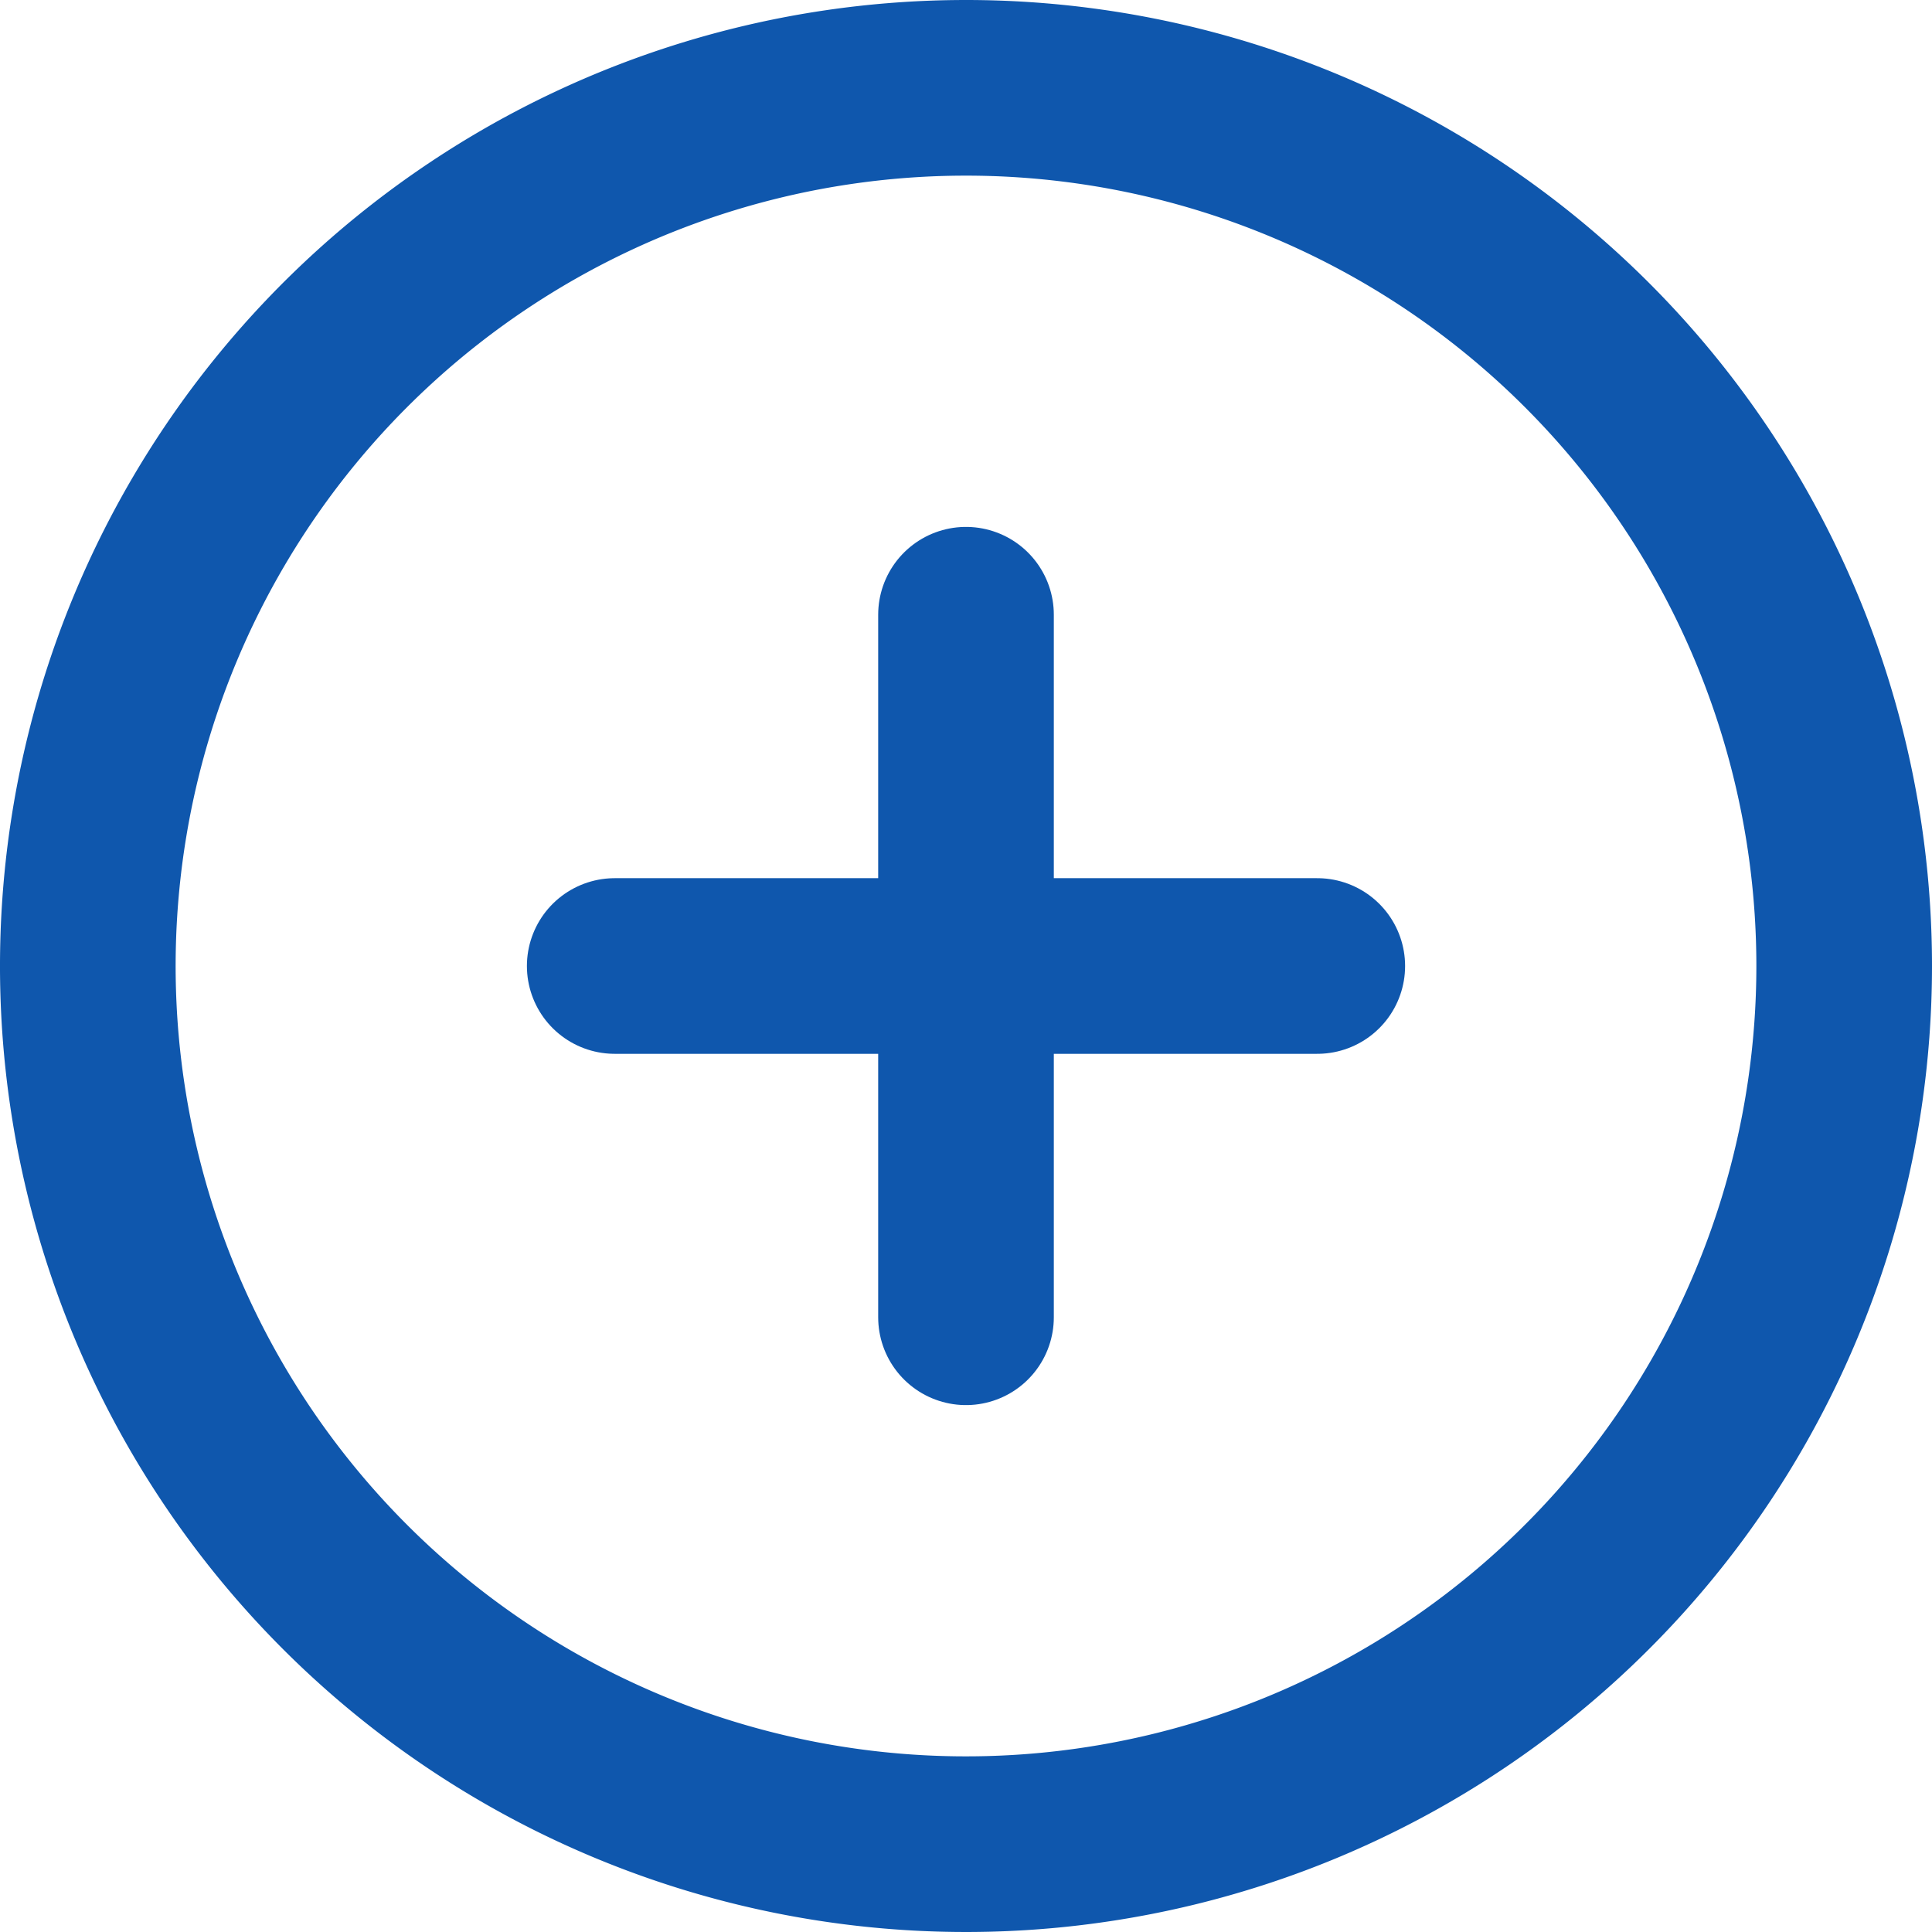
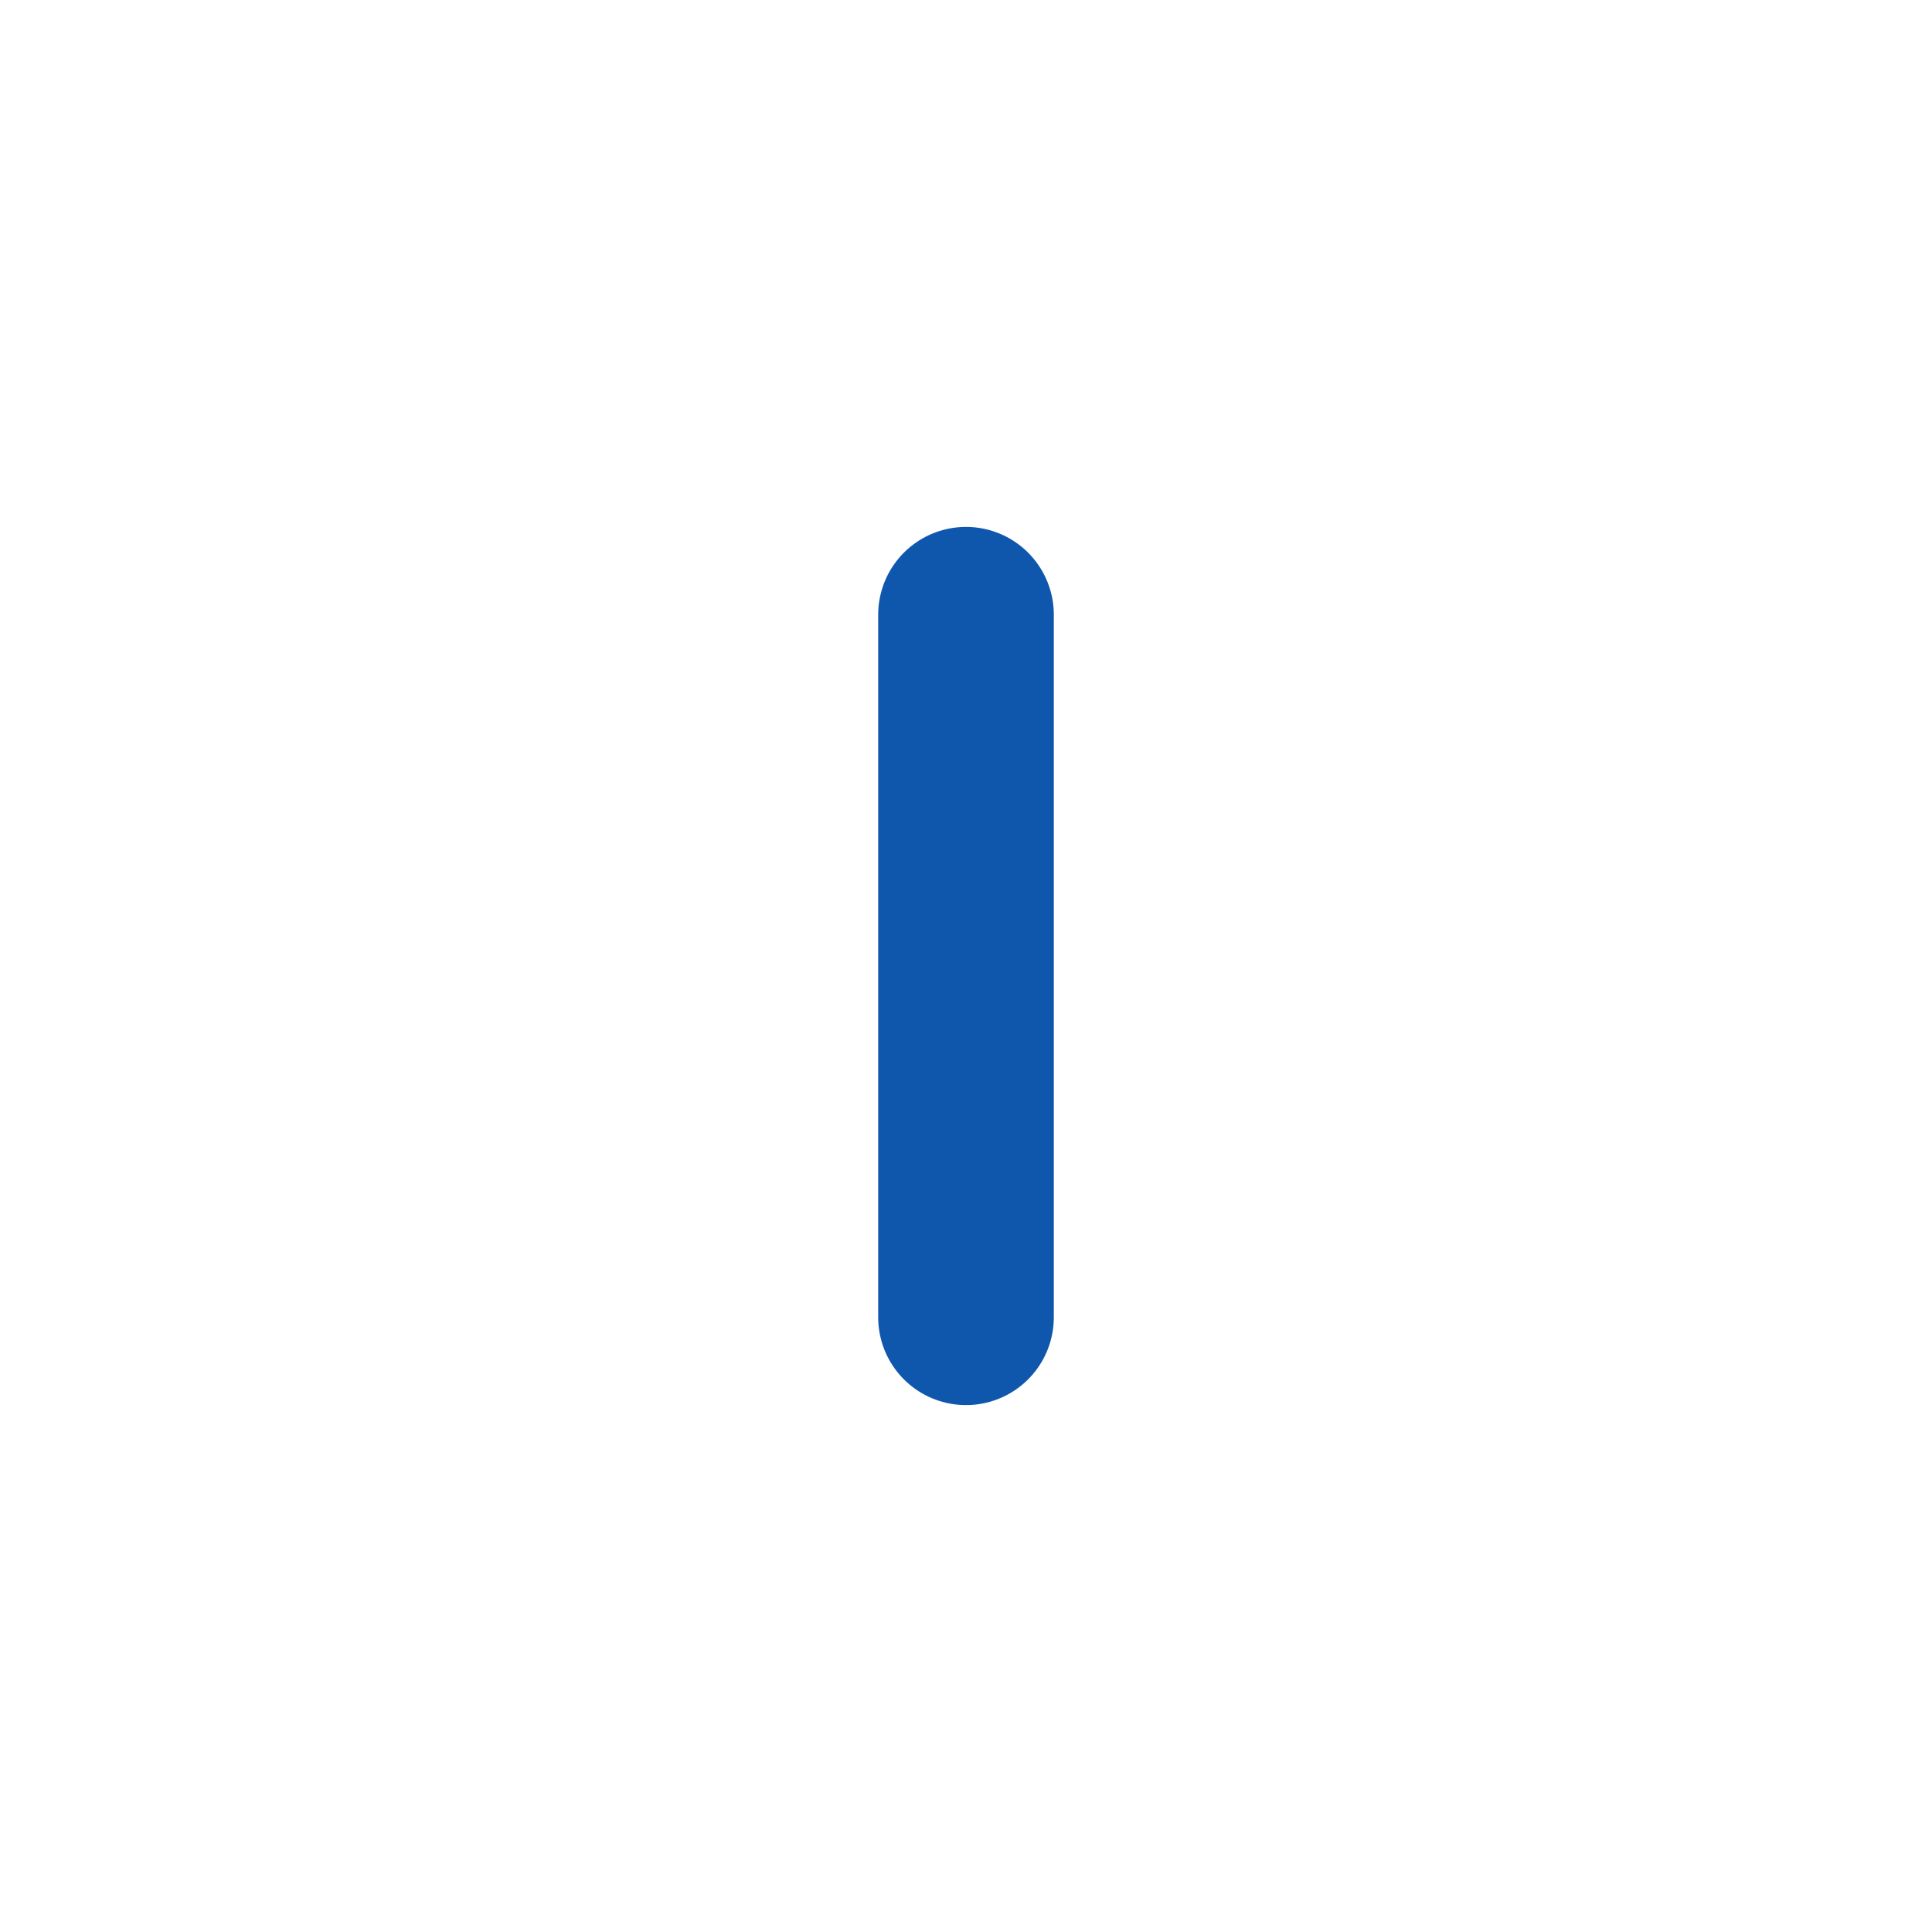
<svg xmlns="http://www.w3.org/2000/svg" width="33" height="33" viewBox="0 0 33 33">
  <g id="Icon_feather-plus-circle" data-name="Icon feather-plus-circle" transform="translate(1.499 1.5)">
-     <path id="Path_1480" data-name="Path 1480" d="M33,18A15,15,0,1,1,18,3,15,15,0,0,1,33,18Z" transform="translate(-2.999 -3)" fill="none" stroke="#0f57ad" stroke-linecap="round" stroke-linejoin="round" stroke-width="3" />
    <path id="Path_1481" data-name="Path 1481" d="M18,12V24" transform="translate(-2.999 -3)" fill="none" stroke="#0f57ad" stroke-linecap="round" stroke-linejoin="round" stroke-width="3" />
-     <path id="Path_1482" data-name="Path 1482" d="M12,18H24" transform="translate(-2.999 -3)" fill="none" stroke="#0f57ad" stroke-linecap="round" stroke-linejoin="round" stroke-width="3" />
  </g>
</svg>